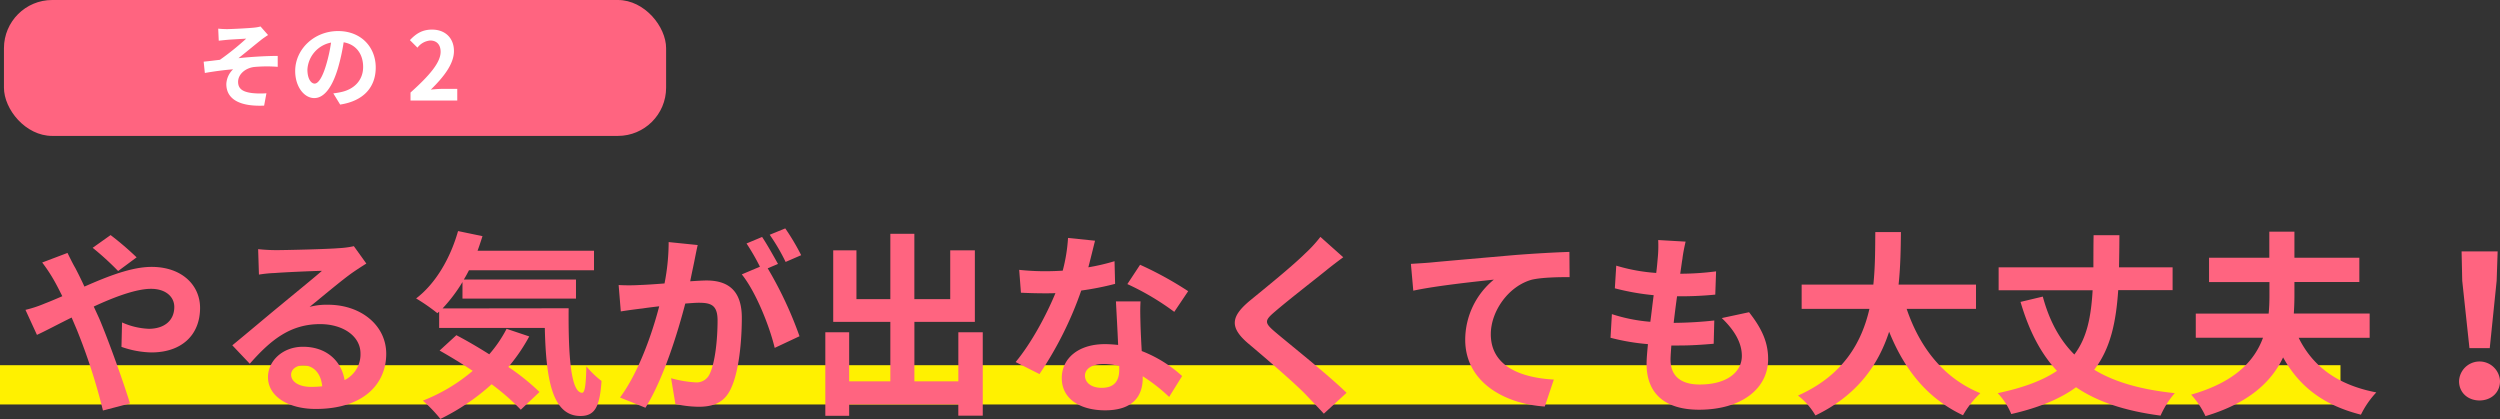
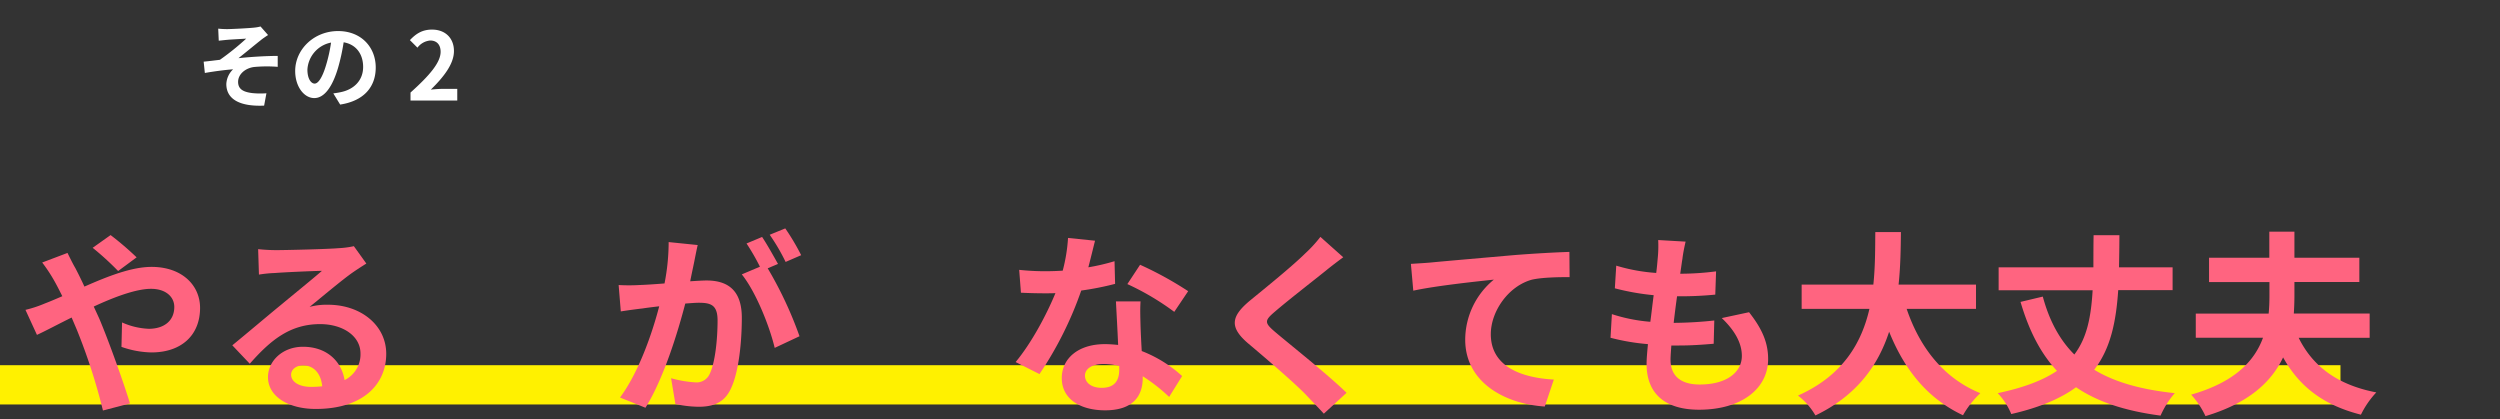
<svg xmlns="http://www.w3.org/2000/svg" width="785.6" height="131.66" viewBox="0 0 785.6 131.66">
  <rect x="0" y="0" width="785.6" height="131.66" fill="#333333" stroke="none" />
  <defs>
    <style>.cls-1{fill:#fff100;}.cls-2{fill:#ff6480;}.cls-3{fill:#fff;}</style>
  </defs>
  <title>method2</title>
  <g id="レイヤー_2" data-name="レイヤー 2">
    <g id="レイヤー_1-2" data-name="レイヤー 1">
      <rect class="cls-1" y="114.76" width="735.47" height="12.34" />
      <path class="cls-2" d="M21.21,79.48c.55,1.11,1.79,3.65,2.47,4.76.93,1.8,1.92,3.78,2.85,5.82,7.43-3.28,14.86-6.19,21.11-6.19,9.53,0,15.23,5.76,15.23,12.88,0,8.6-5.88,14-15.29,14A29.85,29.85,0,0,1,38.17,109l.18-7.68a22.6,22.6,0,0,0,8.42,2c4.71,0,8-2.47,8-6.87,0-3.16-2.66-5.69-7.31-5.69s-11.45,2.53-18,5.57l1.73,3.77c2.85,6.69,7.56,19.81,9.66,26.68L32.35,129a185.37,185.37,0,0,0-8.23-25.44l-1.61-3.78c-4.4,2.17-8.3,4.27-10.9,5.45L8,97.37a37.41,37.41,0,0,0,6.07-2c1.79-.68,3.65-1.49,5.51-2.29-.93-1.86-1.8-3.59-2.73-5.2a49.41,49.41,0,0,0-3.59-5.39Zm15.91,5.69a88.46,88.46,0,0,0-8-7.3l5.63-4a94.77,94.77,0,0,1,8.18,7Z" />
      <path class="cls-2" d="M115.12,82.82q-2.24,1.4-4.27,2.79c-3.29,2.29-9.72,7.73-13.56,10.83a20.48,20.48,0,0,1,5.76-.68c10.4,0,18.32,6.5,18.32,15.41,0,9.66-7.37,17.34-22.16,17.34-8.55,0-15-3.9-15-10,0-5,4.51-9.54,11-9.54,7.56,0,12.14,4.65,13.07,10.47a9,9,0,0,0,5-8.36c0-5.51-5.57-9.23-12.69-9.23-9.41,0-15.54,5-22.1,12.45L73,108.51c4.33-3.53,11.7-9.78,15.35-12.75,3.41-2.85,9.78-8,12.82-10.65-3.16.06-11.58.43-14.8.68a39.5,39.5,0,0,0-5,.5l-.25-8a54.72,54.72,0,0,0,5.57.31c3.22,0,16.34-.31,19.81-.62a28.16,28.16,0,0,0,4.7-.62Zm-13.87,38.57c-.37-4-2.66-6.57-6-6.57-2.29,0-3.77,1.37-3.77,2.91,0,2.3,2.6,3.84,6.19,3.84A33.27,33.27,0,0,0,101.25,121.39Z" />
-       <path class="cls-2" d="M178.69,96.87c-.12,14.86.68,26.56,4.27,26.56.93-.06,1.18-3.28,1.3-8.3a29.94,29.94,0,0,0,4.77,4.59c-.56,7.73-1.86,11-6.62,11-9,0-10.84-11.82-11.21-27.67H138V97.92l-.56.5a60.11,60.11,0,0,0-6.68-4.64c6.13-4.65,10.77-12.63,13.18-21.17l7.68,1.6c-.5,1.55-1,3.1-1.55,4.59h36.59v6.12H147.37c-.5,1-1.05,2-1.61,2.91H181v6H145.33v-5.2a49.39,49.39,0,0,1-6.26,8.29Zm-12.38,8.85a55.81,55.81,0,0,1-6.56,9.6,70.75,70.75,0,0,1,9.78,7.86l-5.88,5.57a71.91,71.91,0,0,0-9.16-8,68.89,68.89,0,0,1-16.1,10.89,47.88,47.88,0,0,0-5.51-5.75,54.77,54.77,0,0,0,15.66-9.35c-3.52-2.35-7.11-4.52-10.4-6.38l5.27-4.83c3.22,1.68,6.81,3.78,10.33,6a40.2,40.2,0,0,0,5.45-8Z" />
      <path class="cls-2" d="M219.24,77c-.37,1.61-.74,3.53-1.05,5.08-.37,1.85-.87,4.08-1.3,6.31,2-.12,3.9-.25,5.14-.25,6.5,0,11.08,2.91,11.08,11.7,0,7.25-.87,17-3.47,22.35-2,4.27-5.39,5.63-10.09,5.63a35.17,35.17,0,0,1-7.31-.86l-1.36-8.11a35.78,35.78,0,0,0,7.55,1.3,4.51,4.51,0,0,0,4.59-2.66c1.67-3.41,2.47-10.71,2.47-16.78,0-4.89-2.1-5.57-5.94-5.57-1,0-2.48.12-4.21.25-2.41,9.28-6.87,23.71-12.51,32.74l-8-3.21c5.94-8,10.15-20.31,12.32-28.67-2.17.25-4.09.5-5.26.68-1.74.19-4.89.62-6.81.93l-.68-8.29a58.73,58.73,0,0,0,6.5,0c1.91-.06,4.82-.25,7.92-.5a67.71,67.71,0,0,0,1.3-13Zm22,7.31a121.44,121.44,0,0,1,10,21.35l-7.8,3.66c-1.61-6.81-5.94-17.65-10.34-23.1l5.7-2.41a69.5,69.5,0,0,0-4.21-7.3l4.89-2.05c1.55,2.29,3.71,6.19,5,8.48Zm5.63-2a61.08,61.08,0,0,0-5-8.54l4.89-2a71.34,71.34,0,0,1,5,8.42Z" />
-       <path class="cls-2" d="M308.82,104.42v26.19h-7.68v-3.53h-34.3v3.59h-7.49V104.42h7.49v15.42h12.94v-18.7H261.83V78.67h7.3V94h10.65V73.47h7.55V94H298.6V78.67h7.74v22.47h-19v18.7h13.81V104.42Z" />
      <path class="cls-2" d="M350.41,89.2a90.94,90.94,0,0,1-10.64,2.1,112.91,112.91,0,0,1-13.13,26.25l-7.49-3.78c5-6,9.78-15,12.51-21.66-1.06.06-2.11.06-3.16.06-2.54,0-5-.06-7.68-.19l-.55-7.18a77.67,77.67,0,0,0,8.17.43c1.79,0,3.65-.06,5.51-.18a52.47,52.47,0,0,0,1.67-10.28l8.48.87c-.5,2-1.24,5.07-2.1,8.36a66.32,66.32,0,0,0,8.23-1.92Zm8,5.51c-.18,2.6-.06,5.13,0,7.86.06,1.73.19,4.7.37,7.74a40.58,40.58,0,0,1,12.69,7.86l-4.08,6.56a54.33,54.33,0,0,0-8.3-6.5v.56c0,5.69-3.09,10.15-11.82,10.15-7.62,0-13.62-3.41-13.62-10.15,0-6,5-10.65,13.56-10.65,1.42,0,2.85.12,4.15.25-.19-4.58-.5-10-.69-13.68ZM351.71,115a21.64,21.64,0,0,0-4.95-.62c-3.53,0-5.82,1.49-5.82,3.65s1.92,3.84,5.26,3.84c4.15,0,5.51-2.41,5.51-5.69ZM369,98a81.86,81.86,0,0,0-14.74-8.73l4-6.07a110.33,110.33,0,0,1,15.11,8.3Z" />
      <path class="cls-2" d="M422.1,80.84c-1.92,1.42-4,3-5.39,4.15-4,3.22-12.07,9.47-16.15,13-3.28,2.78-3.22,3.46.12,6.31,4.58,3.9,16.41,13.25,22.47,19.13L416,130c-1.73-1.92-3.65-3.84-5.38-5.69C407.3,120.77,398,112.78,392.32,108c-6.06-5.14-5.57-8.55.56-13.62,4.77-3.9,13.19-10.71,17.33-14.8a41.31,41.31,0,0,0,4.71-5.14Z" />
      <path class="cls-2" d="M449.4,82.51c5.08-.49,15.23-1.36,26.43-2.35,6.32-.5,13.06-.87,17.34-1l.06,7.92c-3.28,0-8.55.06-11.83.8-7.36,2-12.93,9.91-12.93,17.15,0,10.09,9.47,13.68,19.81,14.24l-2.85,8.48c-12.88-.87-25-7.8-25-21a24.5,24.5,0,0,1,9-18.88c-5.27.56-18.2,1.92-25.32,3.47l-.75-8.42C445.81,82.76,448.16,82.63,449.4,82.51Z" />
      <path class="cls-2" d="M549.62,98.11c4.09,5.2,6,9.53,6,14.73,0,9.23-8.3,15.91-21.73,15.91-9.66,0-16.47-4.21-16.47-14.42,0-1.49.19-3.65.43-6.19a68.38,68.38,0,0,1-11.76-2l.43-7.43a52.27,52.27,0,0,0,12.08,2.41c.37-2.72.68-5.57,1.05-8.36a76.41,76.41,0,0,1-12.2-2.16l.44-7.12a56.55,56.55,0,0,0,12.56,2.29c.25-1.86.37-3.53.5-4.89a38.33,38.33,0,0,0,.12-5.45l8.61.5c-.5,2.23-.81,3.83-1,5.44-.19,1.06-.38,2.67-.69,4.65a88.2,88.2,0,0,0,11.27-.75l-.25,7.31A110,110,0,0,1,527,93.1c-.38,2.72-.75,5.63-1.06,8.35h.44a122.8,122.8,0,0,0,12.32-.74l-.19,7.31c-3.47.3-7.06.55-10.83.55h-2.48c-.12,1.8-.25,3.35-.25,4.46,0,5,3.1,7.8,9.16,7.8,8.55,0,13.25-3.9,13.25-9,0-4.14-2.35-8.11-6.31-11.88Z" />
      <path class="cls-2" d="M599.15,97.06c4.08,12.07,11.57,21.79,23.15,26.49a29.64,29.64,0,0,0-5.45,6.94c-11.2-5.27-18.38-14.3-23.21-26.25-3.35,10.34-10,20-23.16,26.31A21.6,21.6,0,0,0,565,124.3C579.15,118,585,107.71,587.45,97.06h-21.3V89.44h22.53c.62-5.82.56-11.45.62-16.52h8.05c-.06,5.07-.12,10.77-.74,16.52h24.33v7.62Z" />
      <path class="cls-2" d="M665.63,91.18c-.68,10-2.41,18.38-7.55,25,6.31,3.84,14.61,6.25,25.32,7.36a27.94,27.94,0,0,0-4.46,7.06c-11.33-1.49-19.93-4.39-26.56-8.91-4.83,3.52-11.39,6.37-20.36,8.42a21.09,21.09,0,0,0-4.27-6.57c8.29-1.73,14.3-4.08,18.63-7-5.14-5.51-8.79-12.63-11.45-21.67l7-1.67c2,7.43,5.2,13.49,9.91,18.2,4-5.26,5.26-11.89,5.75-20.18H628.05V84h29.78c0-3.16,0-6.57.06-10.09H666c0,3.46-.06,6.87-.12,10.09h16.84v7.18Z" />
      <path class="cls-2" d="M722.34,106.16c4.39,8.91,12.13,14.79,24.39,17.15a28.41,28.41,0,0,0-4.83,7c-11.83-3-19.38-8.85-24.46-18-3.59,7.61-10.7,14.36-24.39,18.45a26.91,26.91,0,0,0-4.51-6.75c13.74-3.9,19.93-10.59,22.59-17.89H690V98.54h22.9c.19-1.92.25-3.77.25-5.63V88.64H694.17V81h18.94V72.79H721V81H741.4v7.62H721v4.27c0,1.86-.07,3.71-.19,5.63h23.83v7.62Z" />
-       <path class="cls-2" d="M772.73,119.78a6.44,6.44,0,0,1,12.87,0c0,3.59-2.78,6.06-6.44,6.06S772.73,123.37,772.73,119.78Zm1-31.57L773.53,79h11.33l-.31,9.23-2.17,21.17H776Z" />
-       <rect class="cls-2" x="1.24" width="208.08" height="42.71" rx="15.16" />
      <path class="cls-3" d="M71.35,9.15c1.24,0,6.74-.27,8.52-.47a11.55,11.55,0,0,0,2-.36L84.22,11c-.6.42-1.69,1.13-2.28,1.63-2.1,1.66-5,4.08-7,5.65,3.93-.42,8.75-.71,12.33-.71V21a43.51,43.51,0,0,0-7.51.06c-2.69.38-4.94,2.27-4.94,4.67s1.81,3.19,4.44,3.52a25.08,25.08,0,0,0,4.46.06L83,33.19c-7.51.33-11.88-1.92-11.88-6.8a6.81,6.81,0,0,1,2.13-4.61c-2.67.2-6,.65-8.88,1.15L64,19.38c1.57-.15,3.61-.41,5.11-.59a83.1,83.1,0,0,0,8.26-6.65c-1.19.09-4.8.26-6,.38-.74.06-1.71.18-2.63.27L68.57,9A27.65,27.65,0,0,0,71.35,9.15Z" />
      <path class="cls-3" d="M104.74,29.35c1.12-.15,2-.3,2.72-.48,3.75-.88,6.65-3.57,6.65-7.83,0-4.05-2.19-7.07-6.12-7.75a64.51,64.51,0,0,1-1.75,8c-1.74,5.92-4.28,9.53-7.48,9.53s-6-3.58-6-8.52c0-6.74,5.88-12.54,13.48-12.54,7.25,0,11.83,5.06,11.83,11.45,0,6.15-3.78,10.52-11.18,11.65Zm-2.28-8.87a47.87,47.87,0,0,0,1.57-7.1,9.18,9.18,0,0,0-7.43,8.49c0,2.95,1.19,4.4,2.28,4.4S101.28,24.44,102.46,20.48Z" />
      <path class="cls-3" d="M129,29.08c5.94-5.32,9.46-9.43,9.46-12.8,0-2.22-1.21-3.55-3.28-3.55a5.63,5.63,0,0,0-4,2.25l-2.37-2.37c2-2.13,4-3.31,6.95-3.31,4.14,0,6.89,2.66,6.89,6.74s-3.28,8.22-7.27,12.12c1.09-.11,2.54-.23,3.55-.23h4.76v3.66H129Z" />
    </g>
  </g>
</svg>